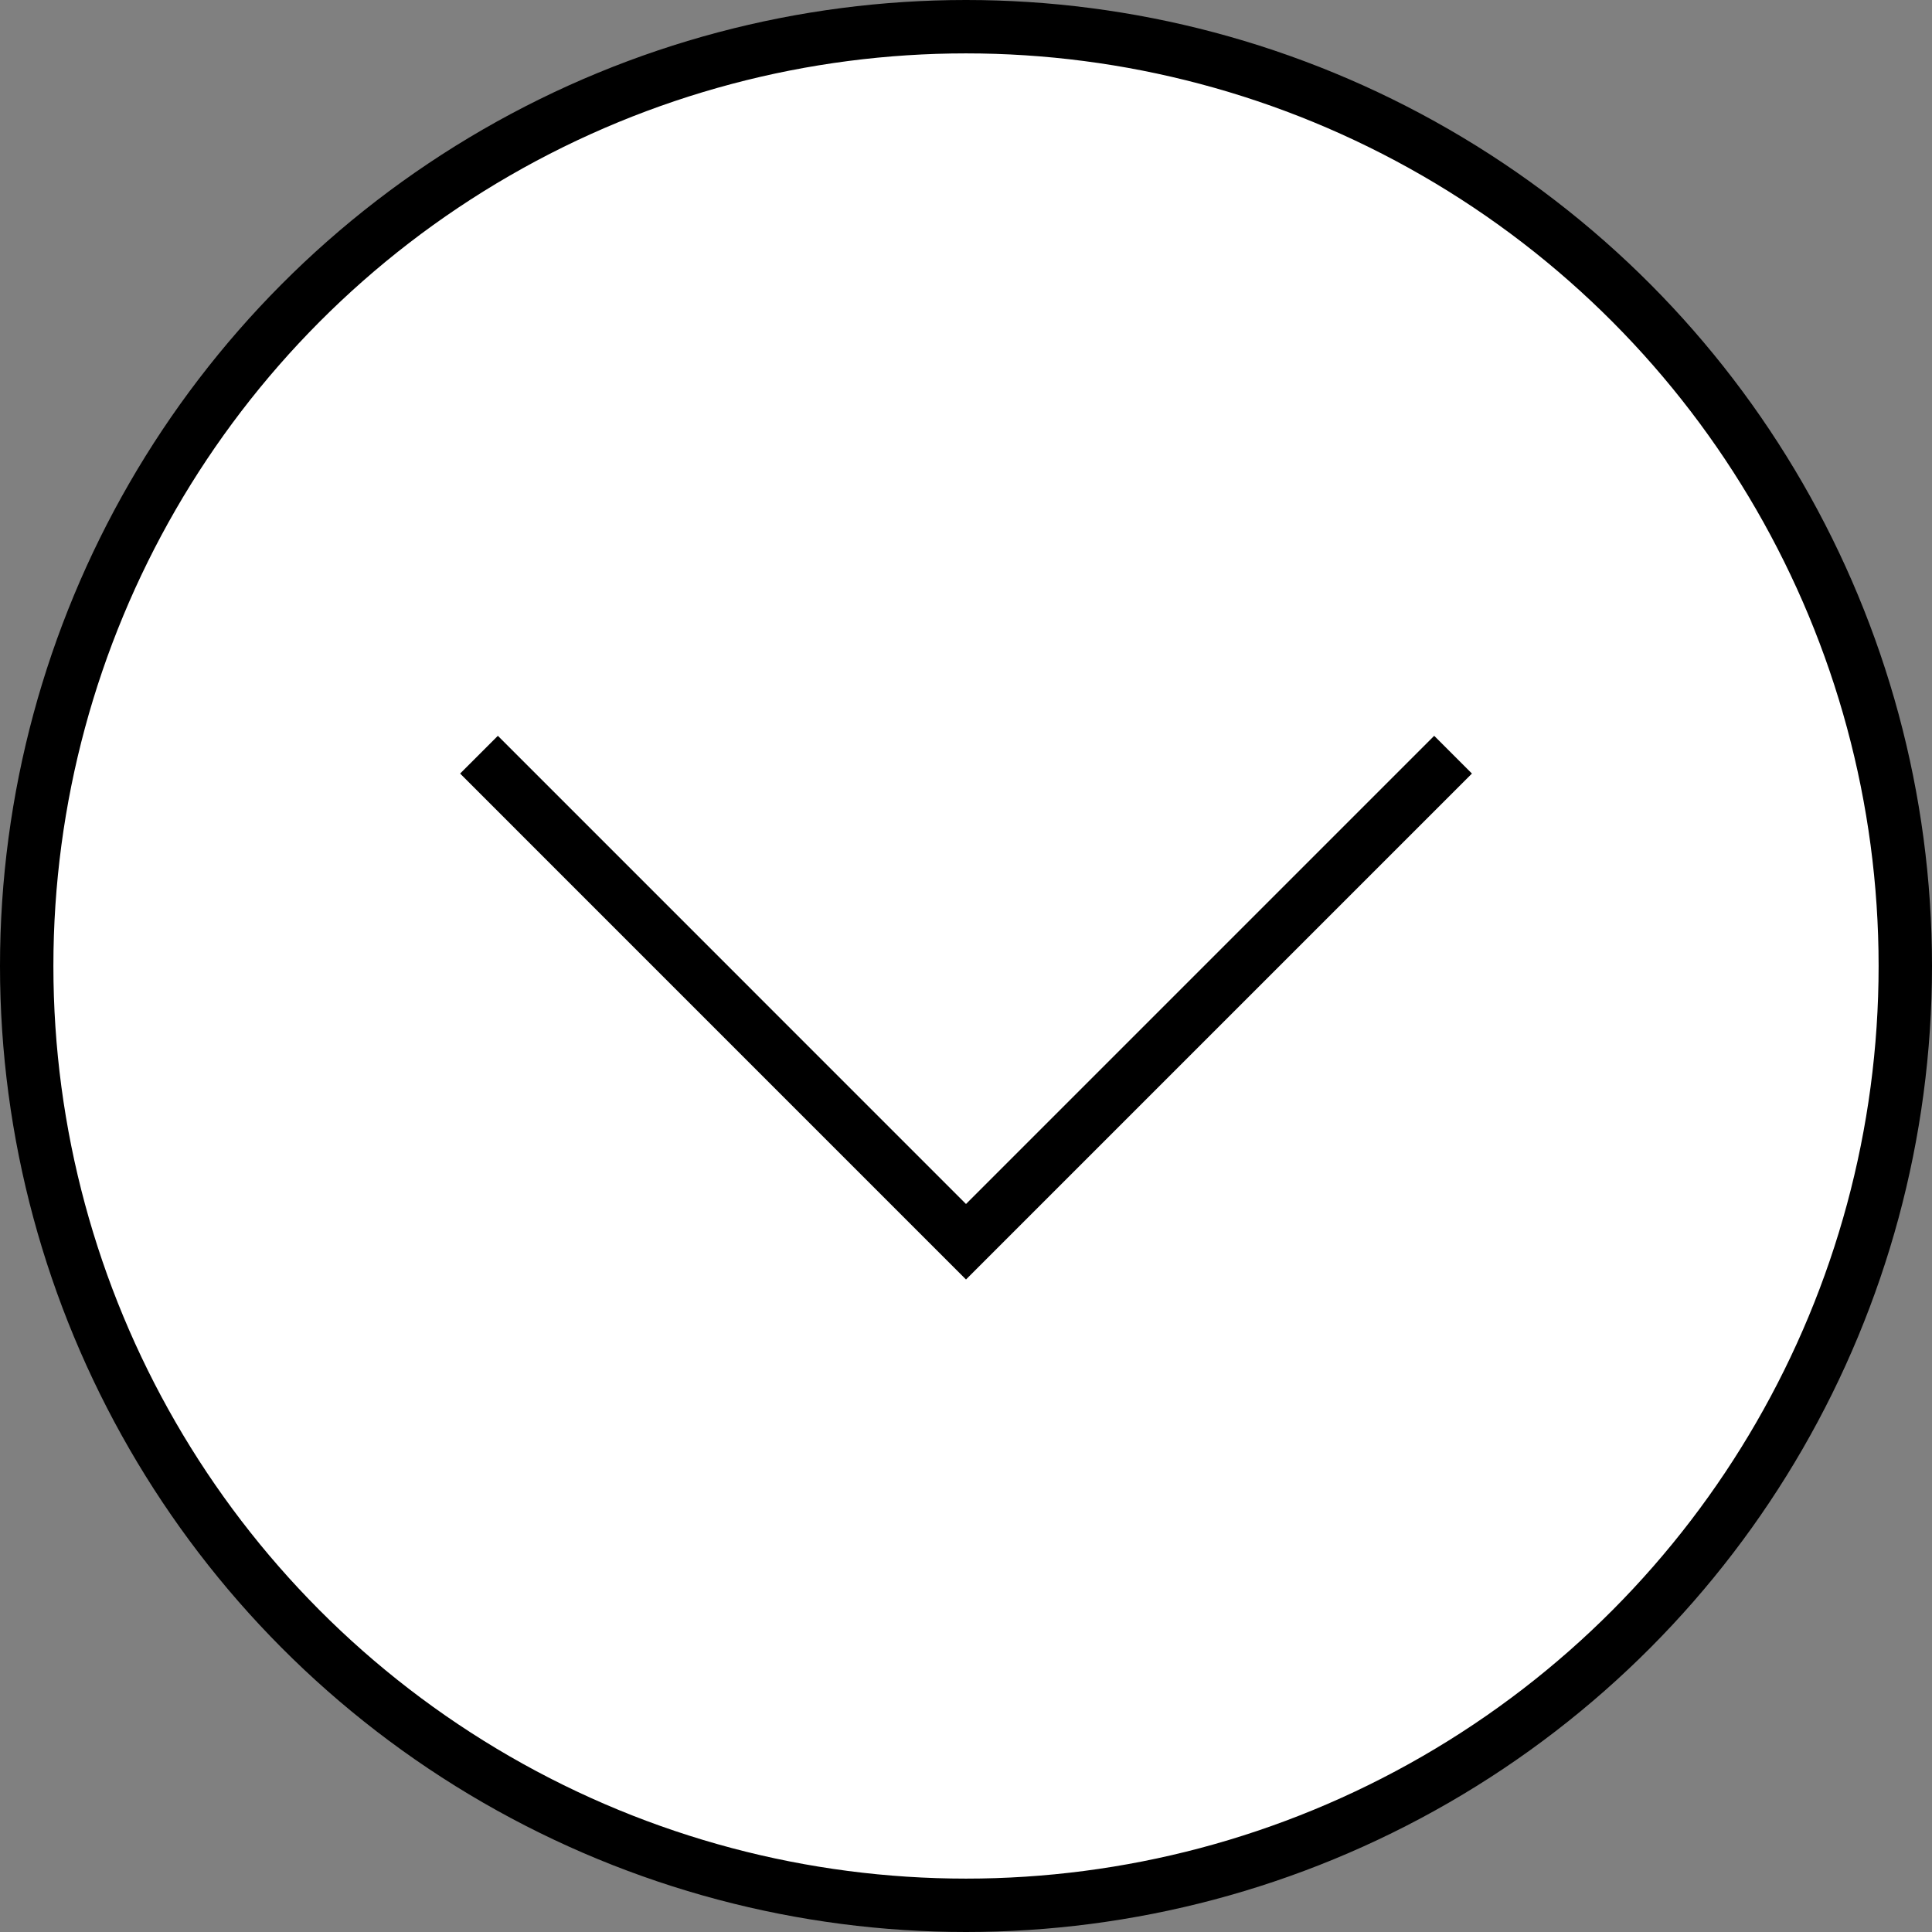
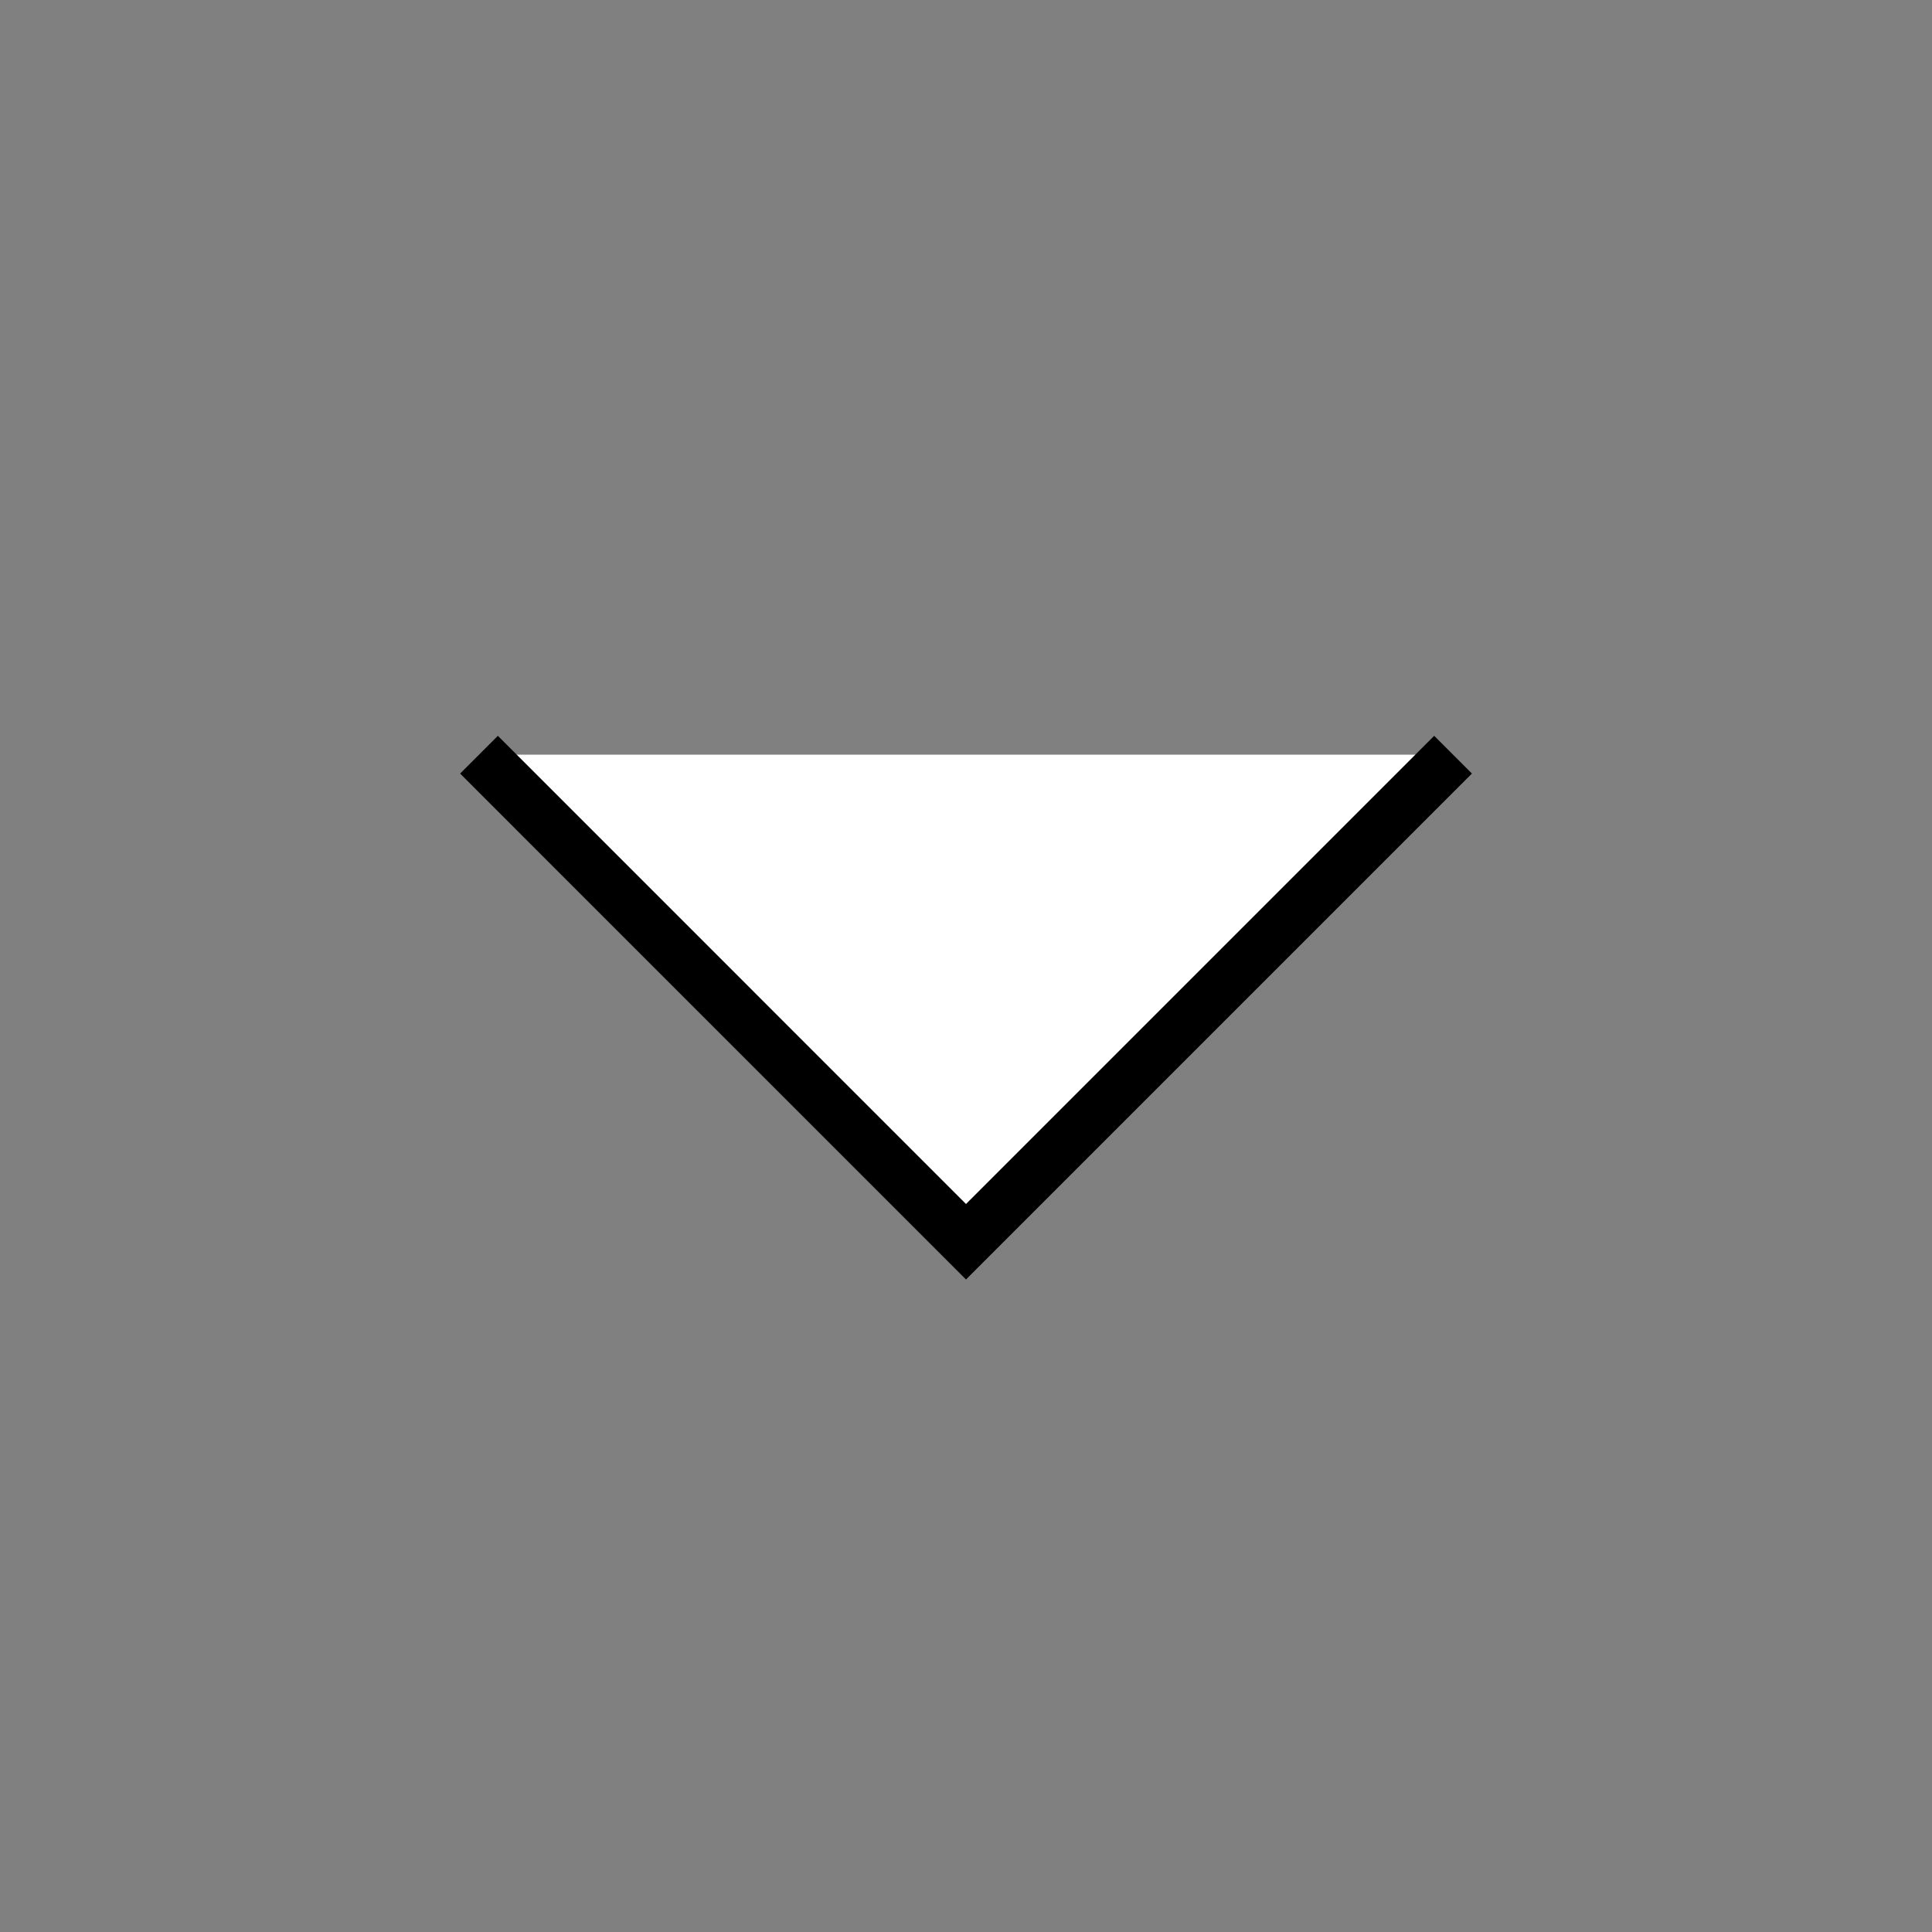
<svg xmlns="http://www.w3.org/2000/svg" version="1.1" id="レイヤー_2" x="0px" y="0px" viewBox="0 0 36.188 36.188" style="enable-background:new 0 0 36.188 36.188;" xml:space="preserve">
  <rect x="0" y="0" width="36.188" height="36.188" fill="#808080" stroke="none" />
  <style type="text/css">
	.st0{fill:#FFFFFF;stroke:#000000;stroke-miterlimit:10;}
</style>
  <g>
-     <circle class="st0" cx="18.094" cy="18.094" r="17.594" />
    <polyline class="st0" points="27.217,14.136 18.094,23.259 8.972,14.136  " />
  </g>
</svg>